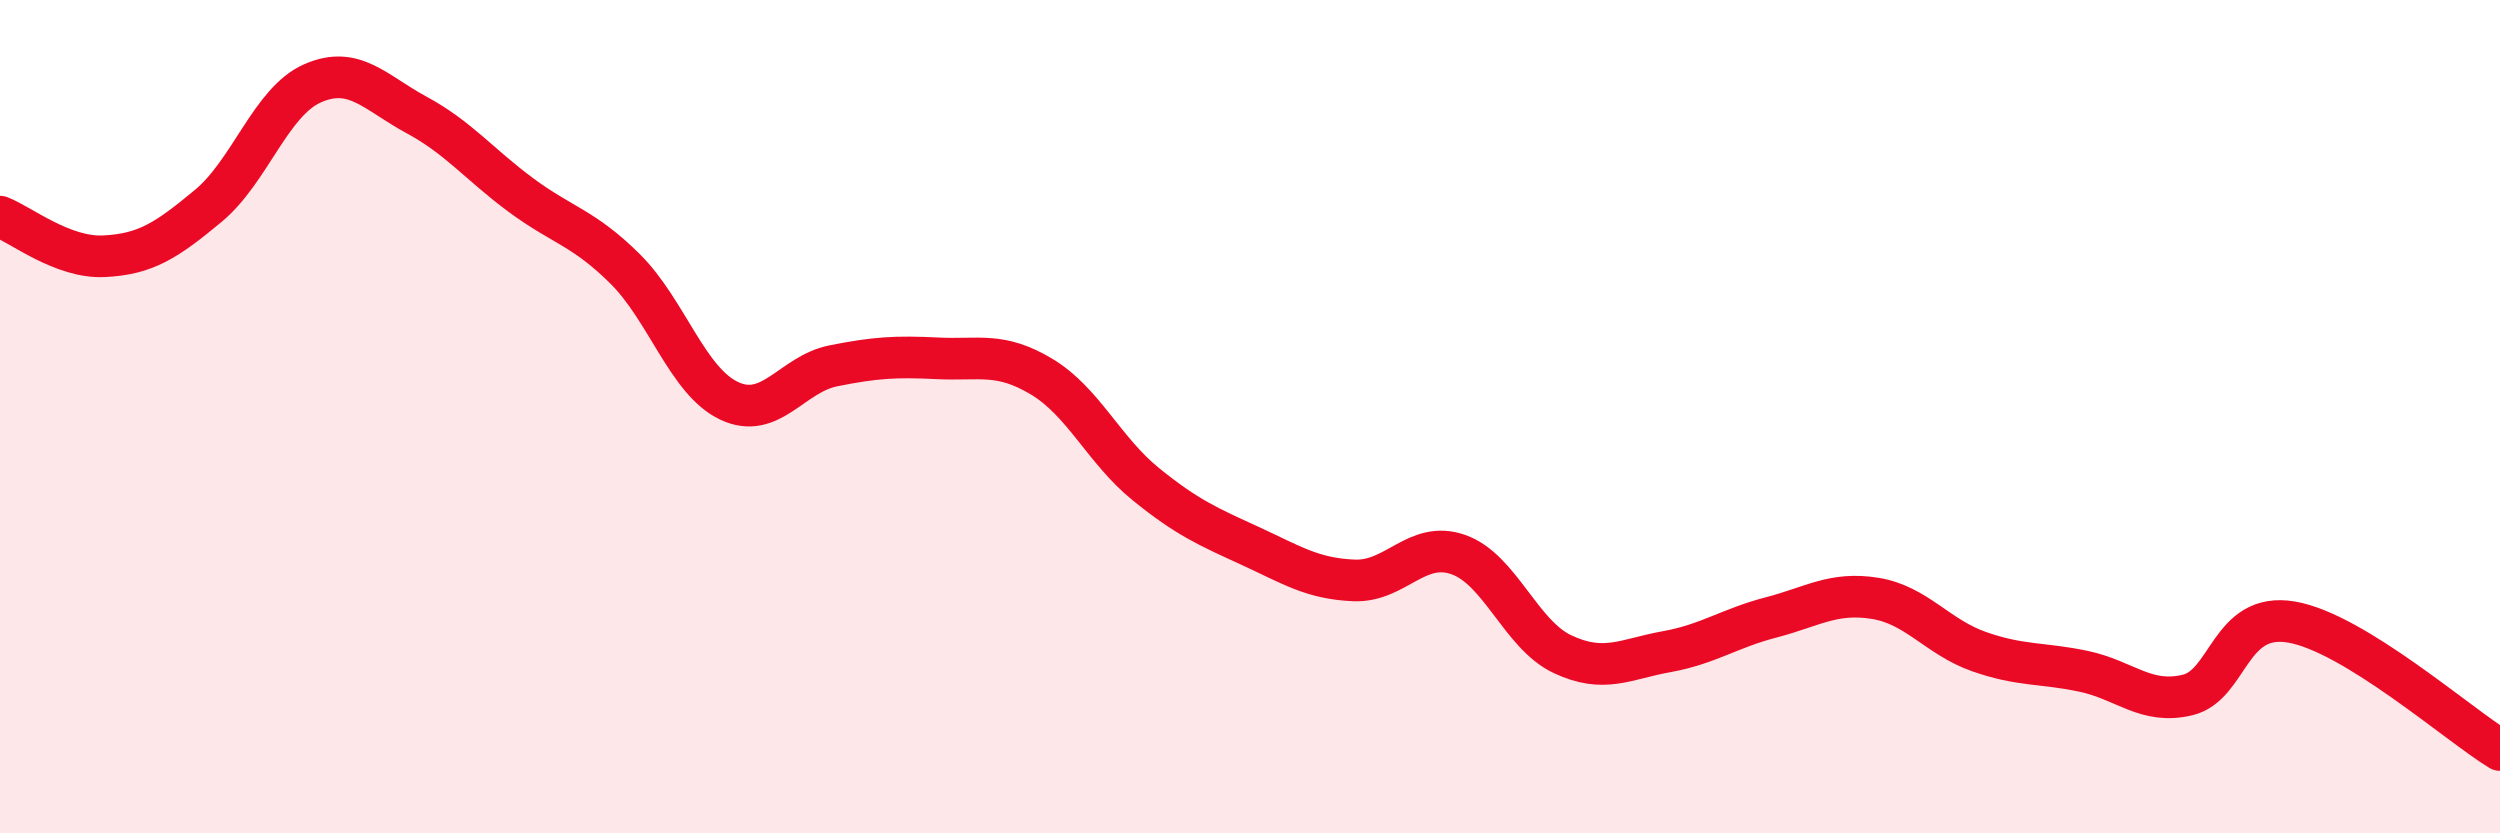
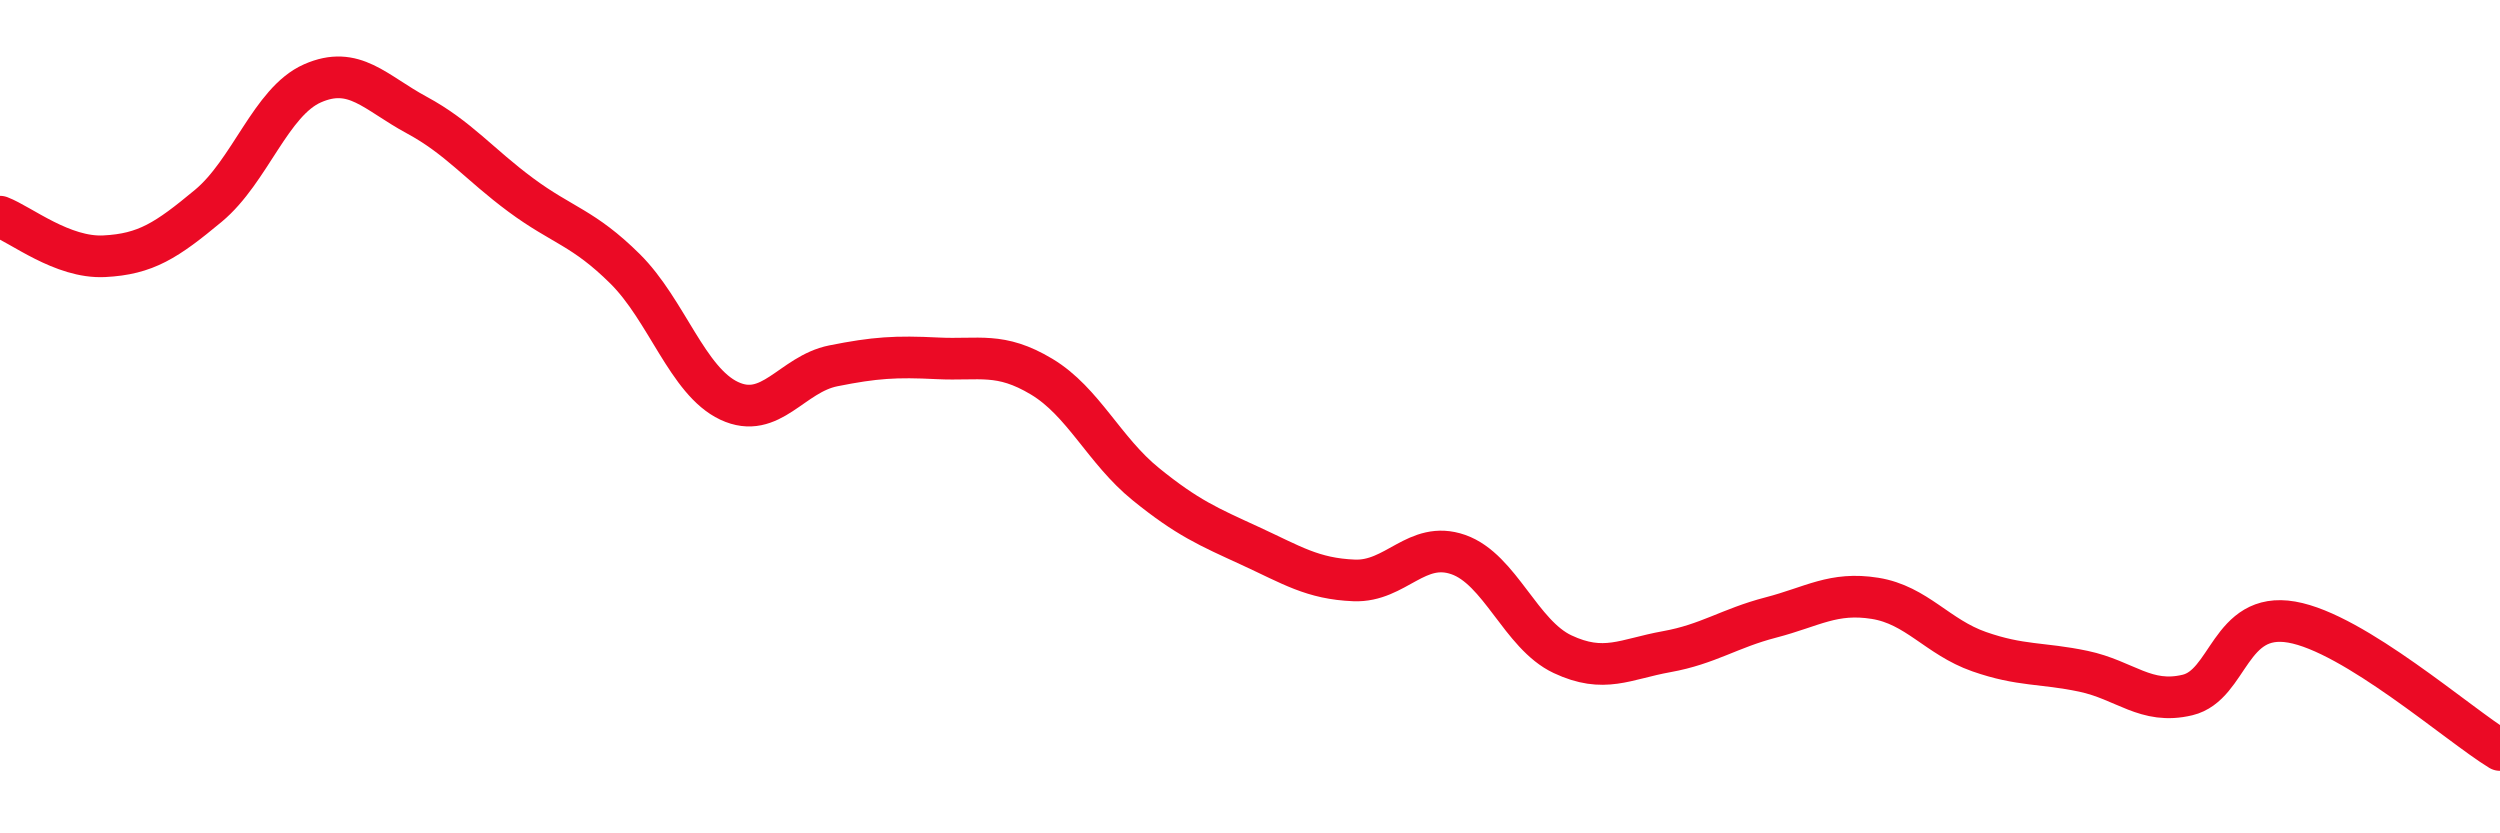
<svg xmlns="http://www.w3.org/2000/svg" width="60" height="20" viewBox="0 0 60 20">
-   <path d="M 0,5.2 C 0.5,5.39 1.5,6.2 2.5,6.15 C 3.5,6.1 4,5.77 5,4.94 C 6,4.11 6.5,2.44 7.5,2 C 8.5,1.56 9,2.22 10,2.76 C 11,3.3 11.5,3.94 12.5,4.68 C 13.5,5.42 14,5.46 15,6.45 C 16,7.44 16.5,9.15 17.5,9.62 C 18.5,10.09 19,8.98 20,8.78 C 21,8.58 21.5,8.55 22.5,8.6 C 23.5,8.65 24,8.44 25,9.04 C 26,9.64 26.5,10.81 27.5,11.62 C 28.5,12.43 29,12.64 30,13.1 C 31,13.56 31.5,13.89 32.5,13.93 C 33.5,13.97 34,12.96 35,13.31 C 36,13.66 36.5,15.23 37.5,15.7 C 38.5,16.17 39,15.82 40,15.64 C 41,15.46 41.5,15.08 42.5,14.82 C 43.5,14.56 44,14.2 45,14.36 C 46,14.52 46.5,15.29 47.5,15.64 C 48.5,15.99 49,15.9 50,16.11 C 51,16.32 51.5,16.92 52.5,16.68 C 53.5,16.44 53.5,14.67 55,14.93 C 56.5,15.19 59,17.39 60,18L60 20L0 20Z" fill="#EB0A25" opacity="0.1" stroke-linecap="round" stroke-linejoin="round" />
  <path d="M 0,5.2 C 0.5,5.39 1.5,6.2 2.5,6.15 C 3.5,6.1 4,5.77 5,4.94 C 6,4.11 6.5,2.44 7.5,2 C 8.5,1.56 9,2.22 10,2.76 C 11,3.3 11.5,3.94 12.5,4.68 C 13.5,5.42 14,5.46 15,6.45 C 16,7.44 16.5,9.15 17.5,9.62 C 18.5,10.09 19,8.98 20,8.78 C 21,8.58 21.5,8.55 22.5,8.6 C 23.5,8.65 24,8.44 25,9.04 C 26,9.64 26.5,10.81 27.5,11.62 C 28.5,12.43 29,12.64 30,13.1 C 31,13.56 31.5,13.89 32.5,13.93 C 33.5,13.97 34,12.96 35,13.31 C 36,13.66 36.5,15.23 37.5,15.7 C 38.5,16.17 39,15.82 40,15.64 C 41,15.46 41.5,15.08 42.5,14.82 C 43.5,14.56 44,14.2 45,14.36 C 46,14.52 46.5,15.29 47.5,15.64 C 48.5,15.99 49,15.9 50,16.11 C 51,16.32 51.5,16.92 52.5,16.68 C 53.5,16.44 53.5,14.67 55,14.93 C 56.5,15.19 59,17.39 60,18" stroke="#EB0A25" stroke-width="1" fill="none" stroke-linecap="round" stroke-linejoin="round" />
</svg>